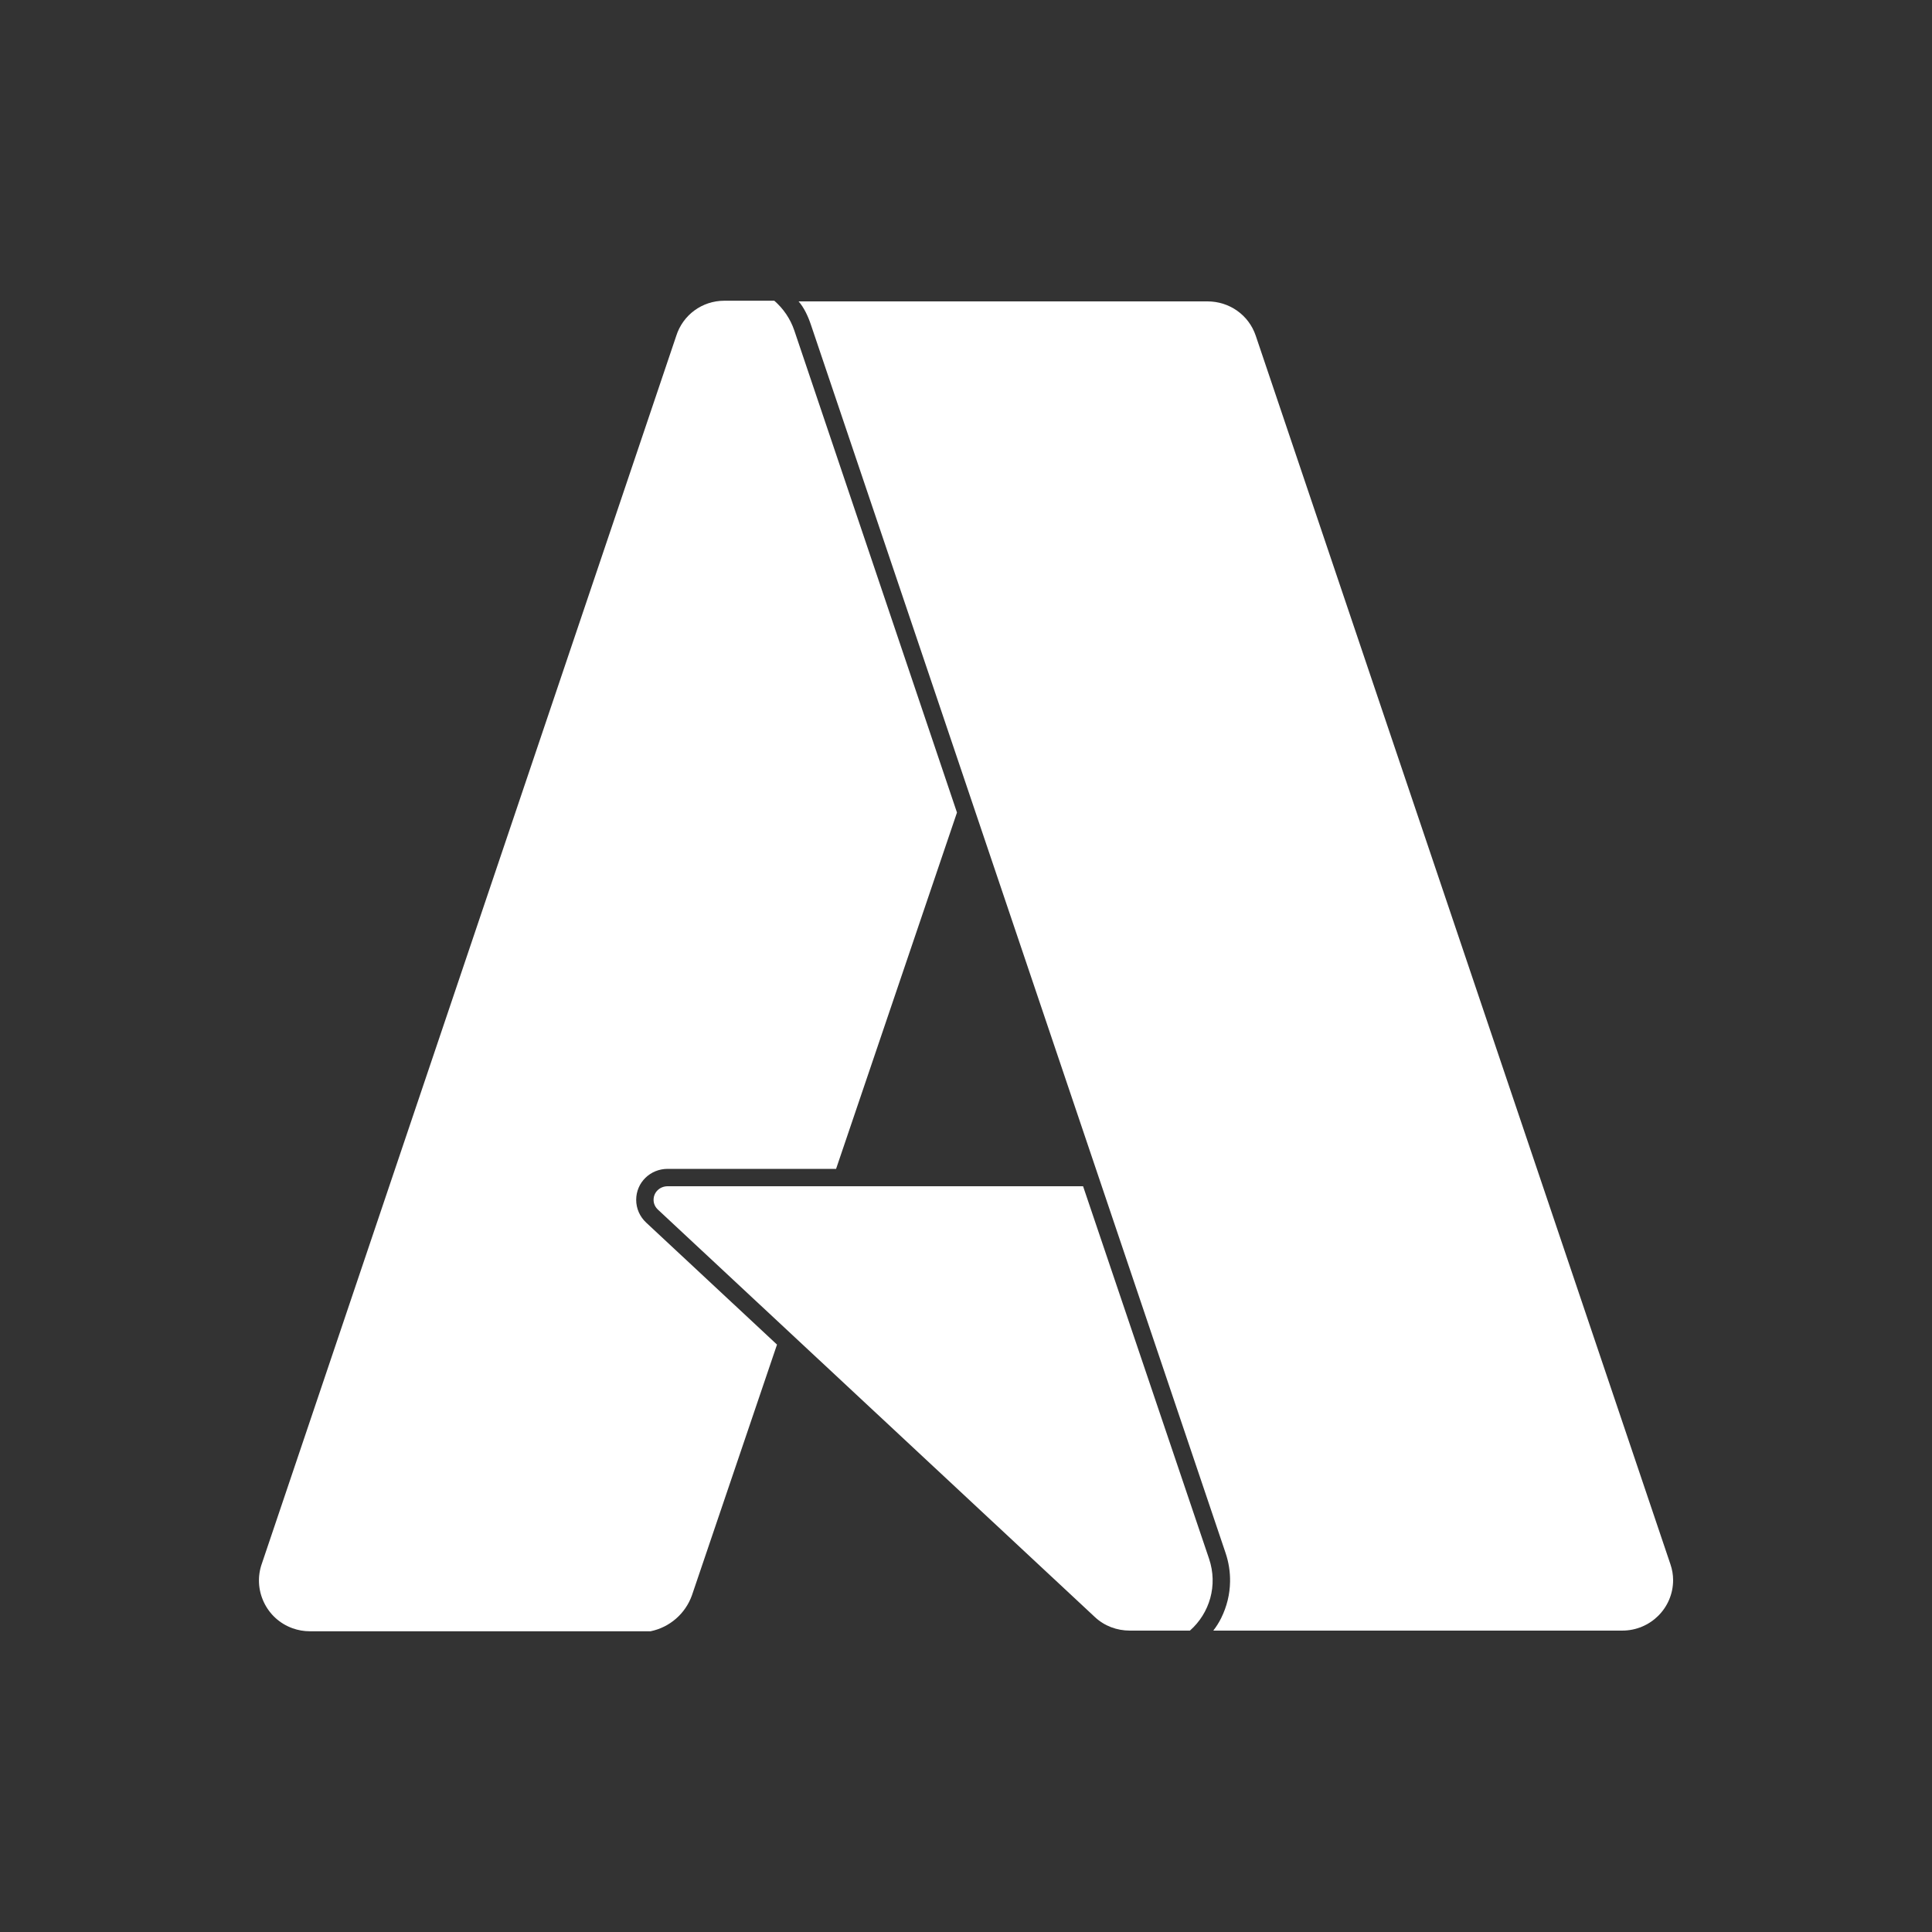
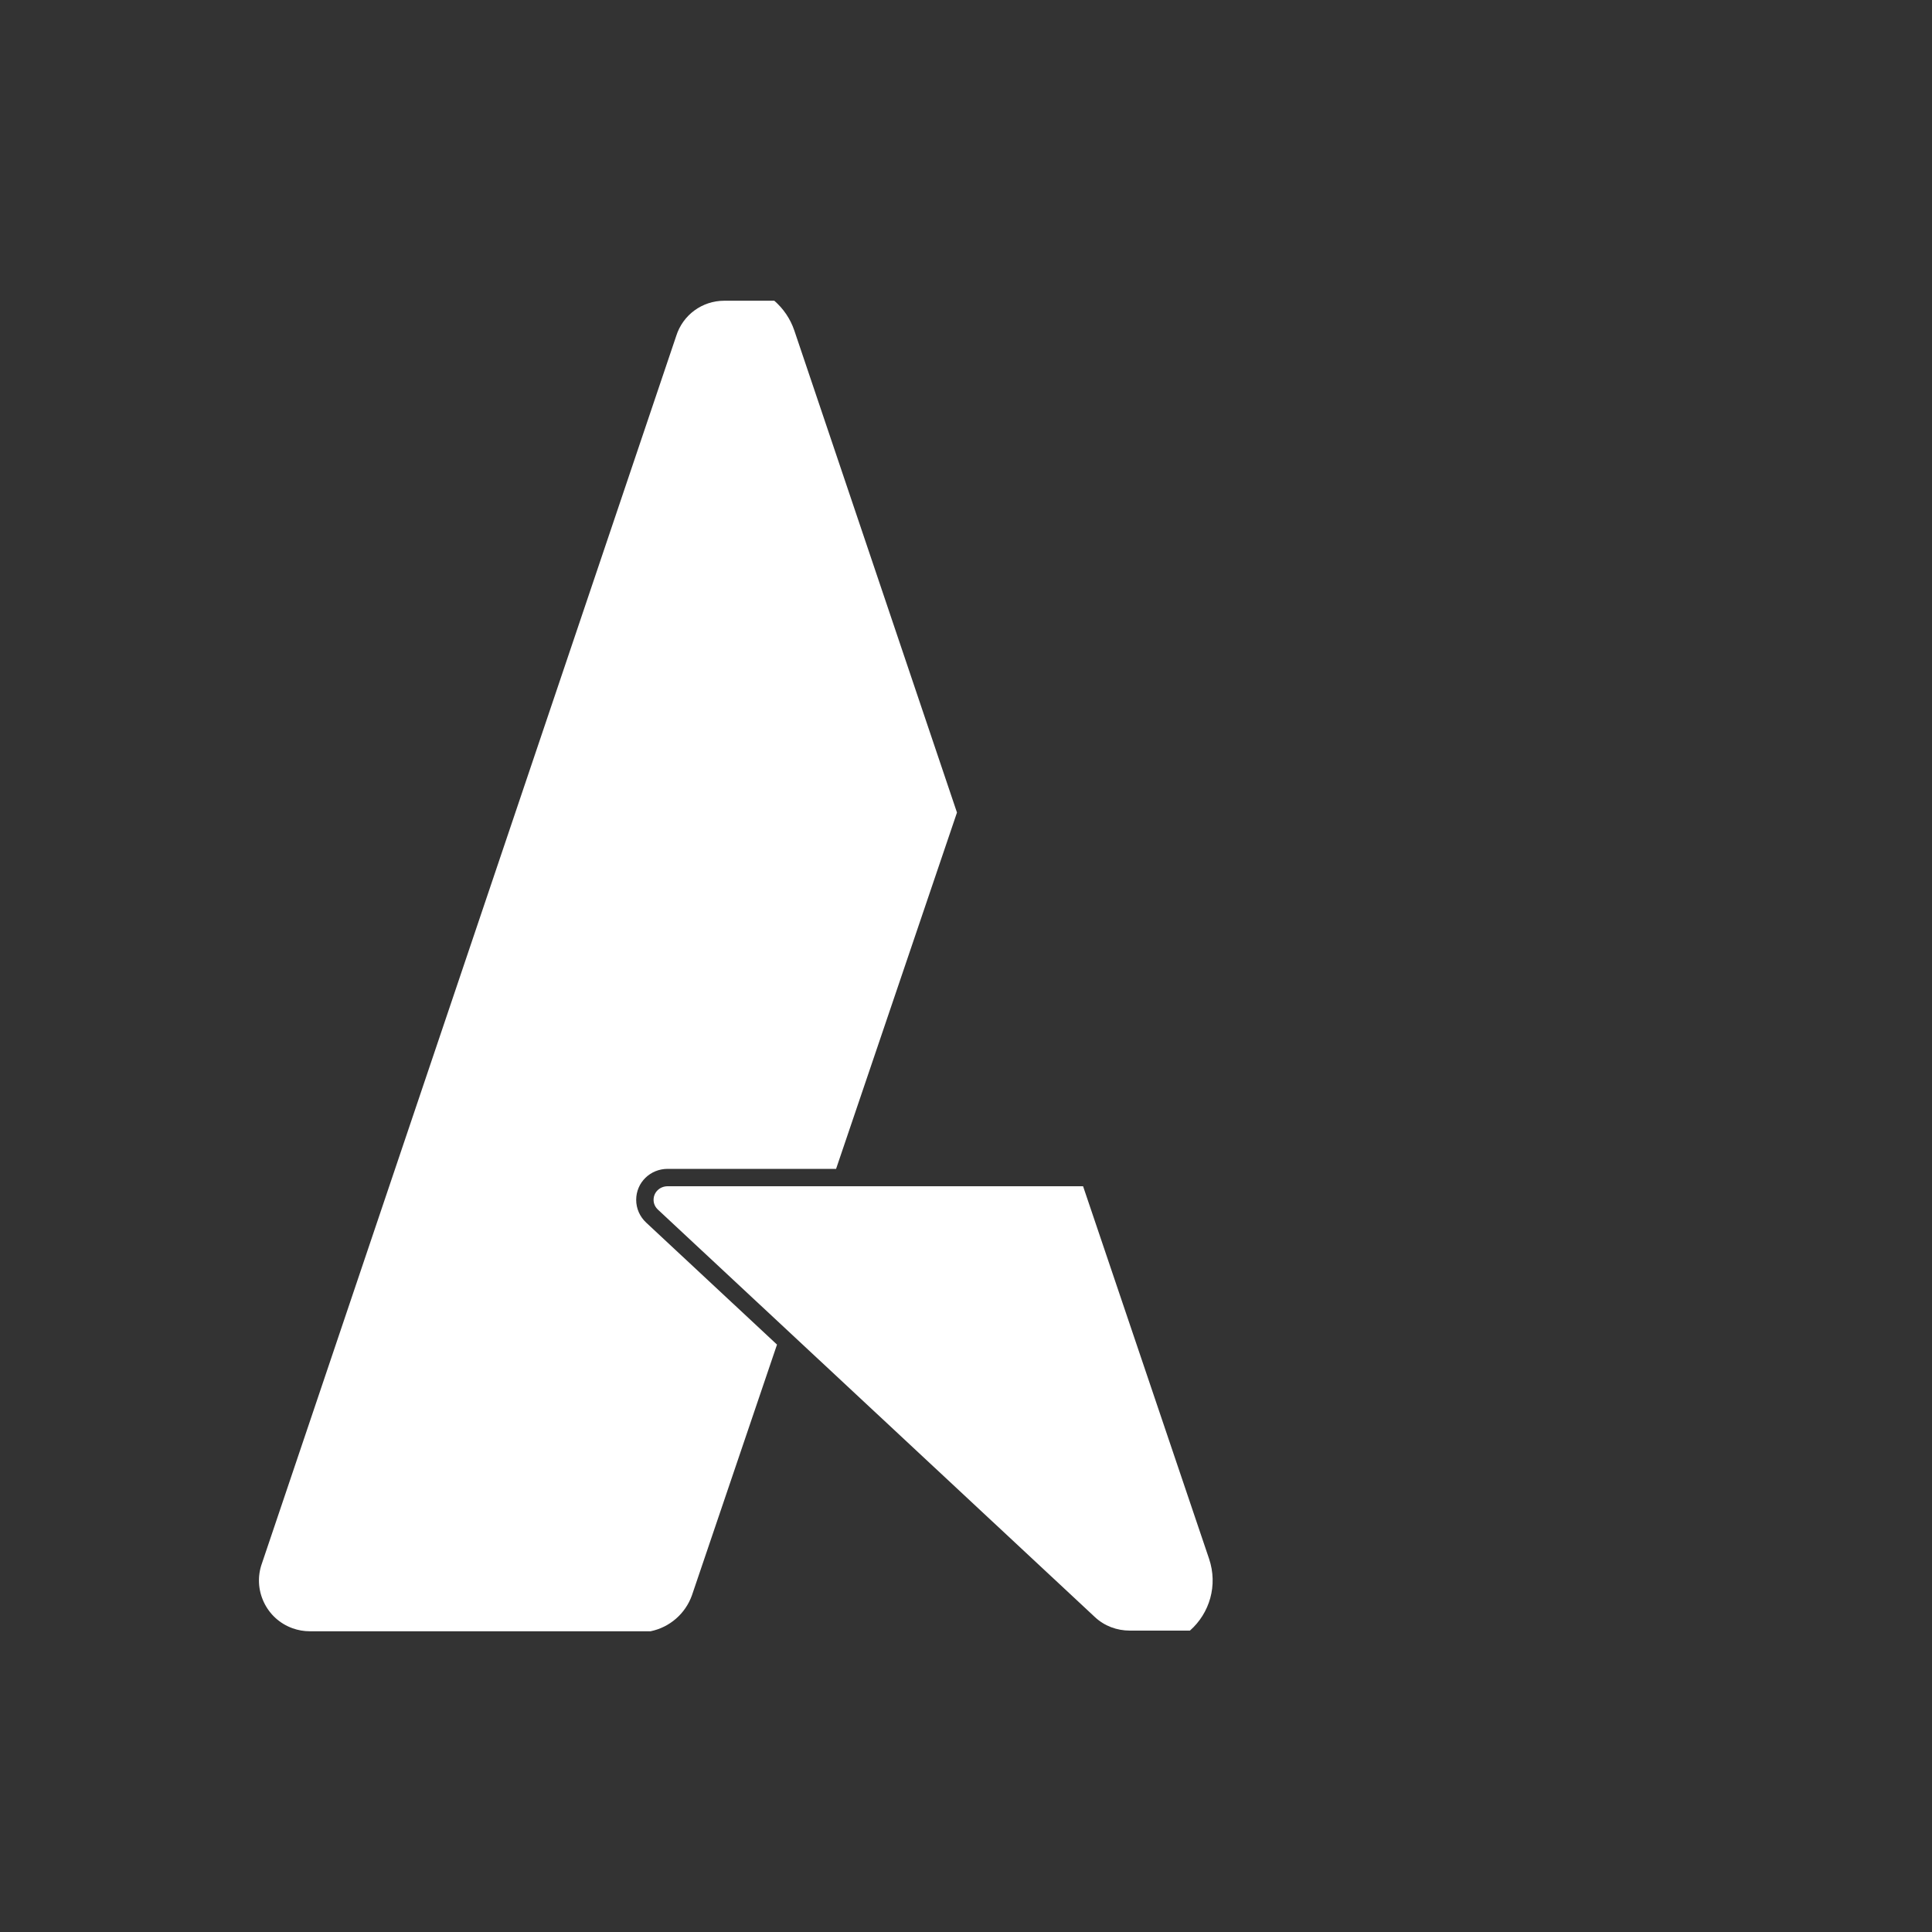
<svg xmlns="http://www.w3.org/2000/svg" version="1.1" id="Ebene_1" x="0px" y="0px" width="1000px" height="1000px" viewBox="0 0 1000 1000" enable-background="new 0 0 1000 1000" xml:space="preserve">
  <rect x="0" y="0" width="1000" height="1000" fill="#333333" stroke="none" />
  <path fill="#FFFFFF" d="M560.6,614H345.598c-4.032,0-7.302,3.021-7.307,7.035c-0.002,2.016,0.843,3.754,2.318,5.129l226.146,210.868  c4.93,4.604,11.364,6.968,18.119,6.968h31.024c10.206-9,14.565-23.408,9.902-37.22L560.6,614z" />
-   <path fill="#FFFFFF" d="M864.613,809.669l-214.65-635.926C646.348,163.028,636.322,156,625.016,156h-0.006h-30.419h-9.502H413.345  c2.681,3,4.834,7.501,6.333,11.944l80.481,238.385l4.74,14.04l62.179,184.171l3.038,9l64.214,190.2  c1.659,4.915,2.437,9.968,2.345,14.985c-0.101,6.444-1.646,12.829-4.62,18.83c-1.168,2.358-2.523,4.443-4.051,6.443h142.507h9.533  h59.626c14.512,0.001,26.318-11.637,26.329-26.146C865.994,814.991,865.527,812.376,864.613,809.669z" />
  <path fill="#FFFFFF" d="M329.291,621.024c0.011-8.992,7.301-16.024,16.289-16.024c0.005,0,0.013,0,0.018,0h87.159l1.127-3.323  l61.444-181.107L411.15,171.11c-2.067-6.125-5.708-11.404-10.376-15.451h-25.745h-0.135c-11.444-0.001-21.446,7.333-24.891,18.247  l-0.027,0.085l-0.028,0.084L135.644,809.012l-0.027,0.081l-0.028,0.08c-2.37,6.609-2.026,13.746,0.972,20.098  c2.997,6.351,8.287,11.154,14.896,13.524c2.86,1.024,5.852,1.544,8.887,1.544h0.018h0.066H336.75  c9.879-2.027,18.038-9.117,21.409-18.658l42.72-125.9l1.298-3.825l-67.703-63.121C331.164,629.75,329.286,625.545,329.291,621.024z" />
</svg>